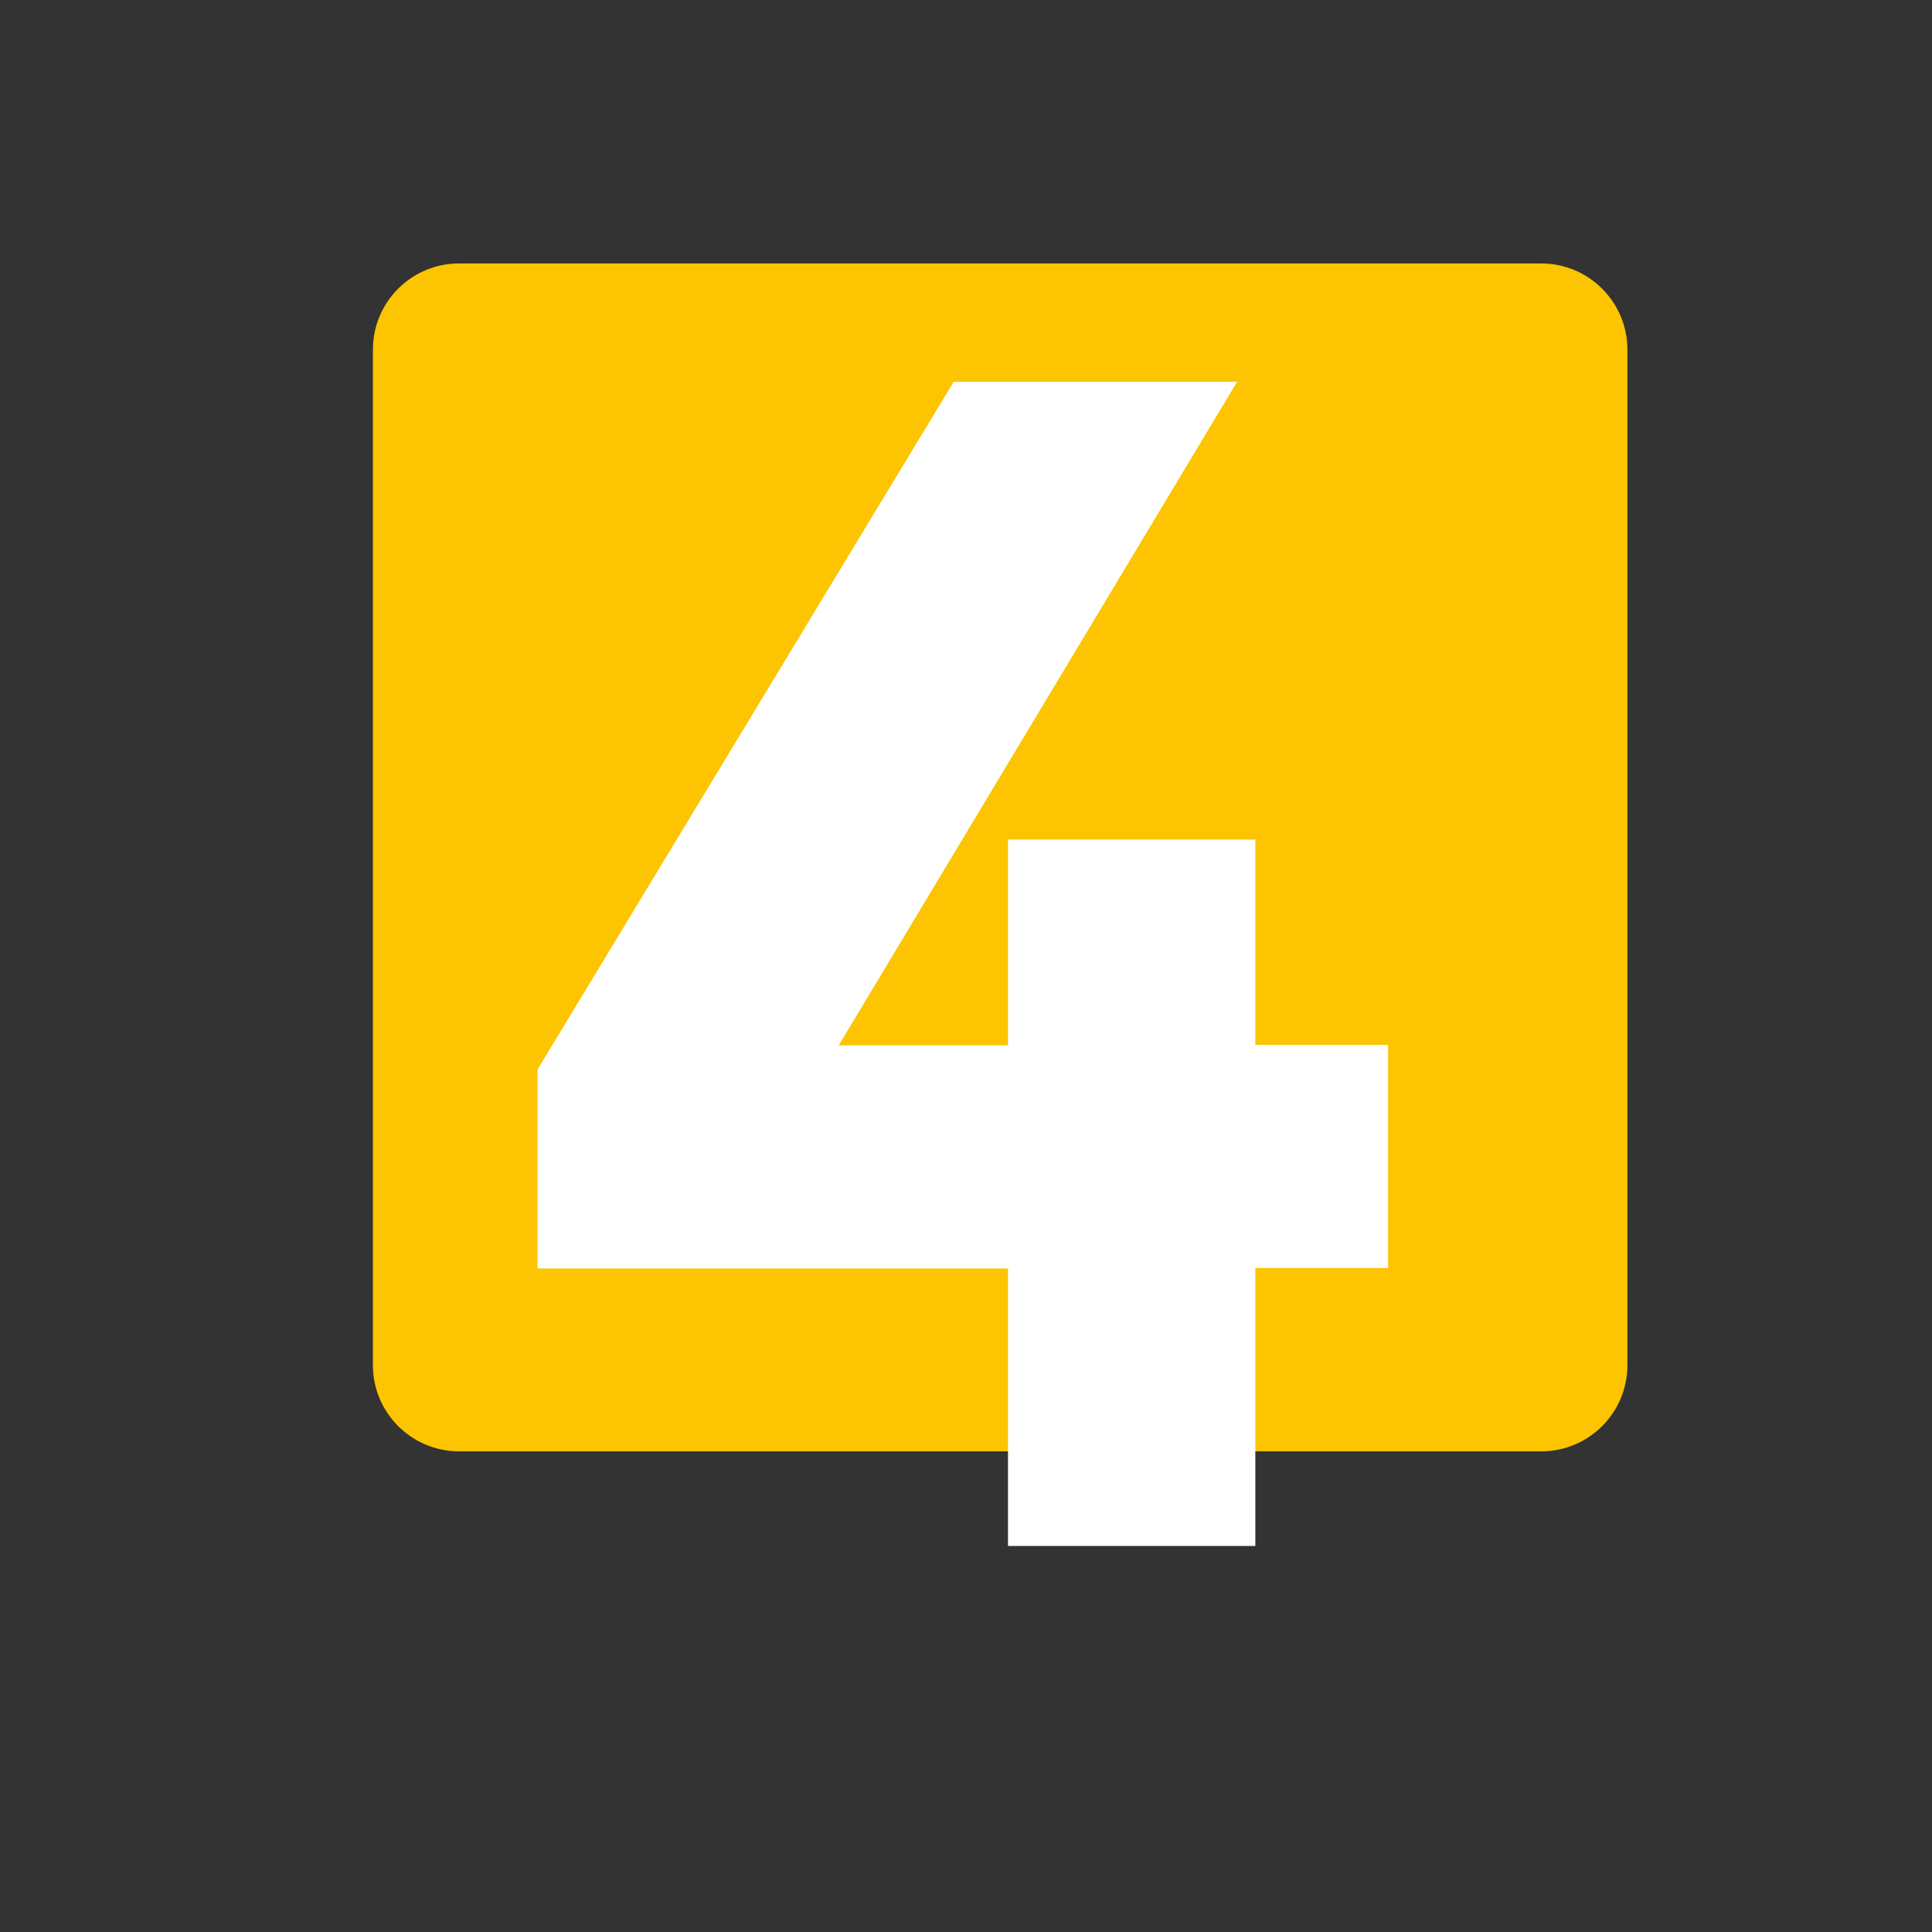
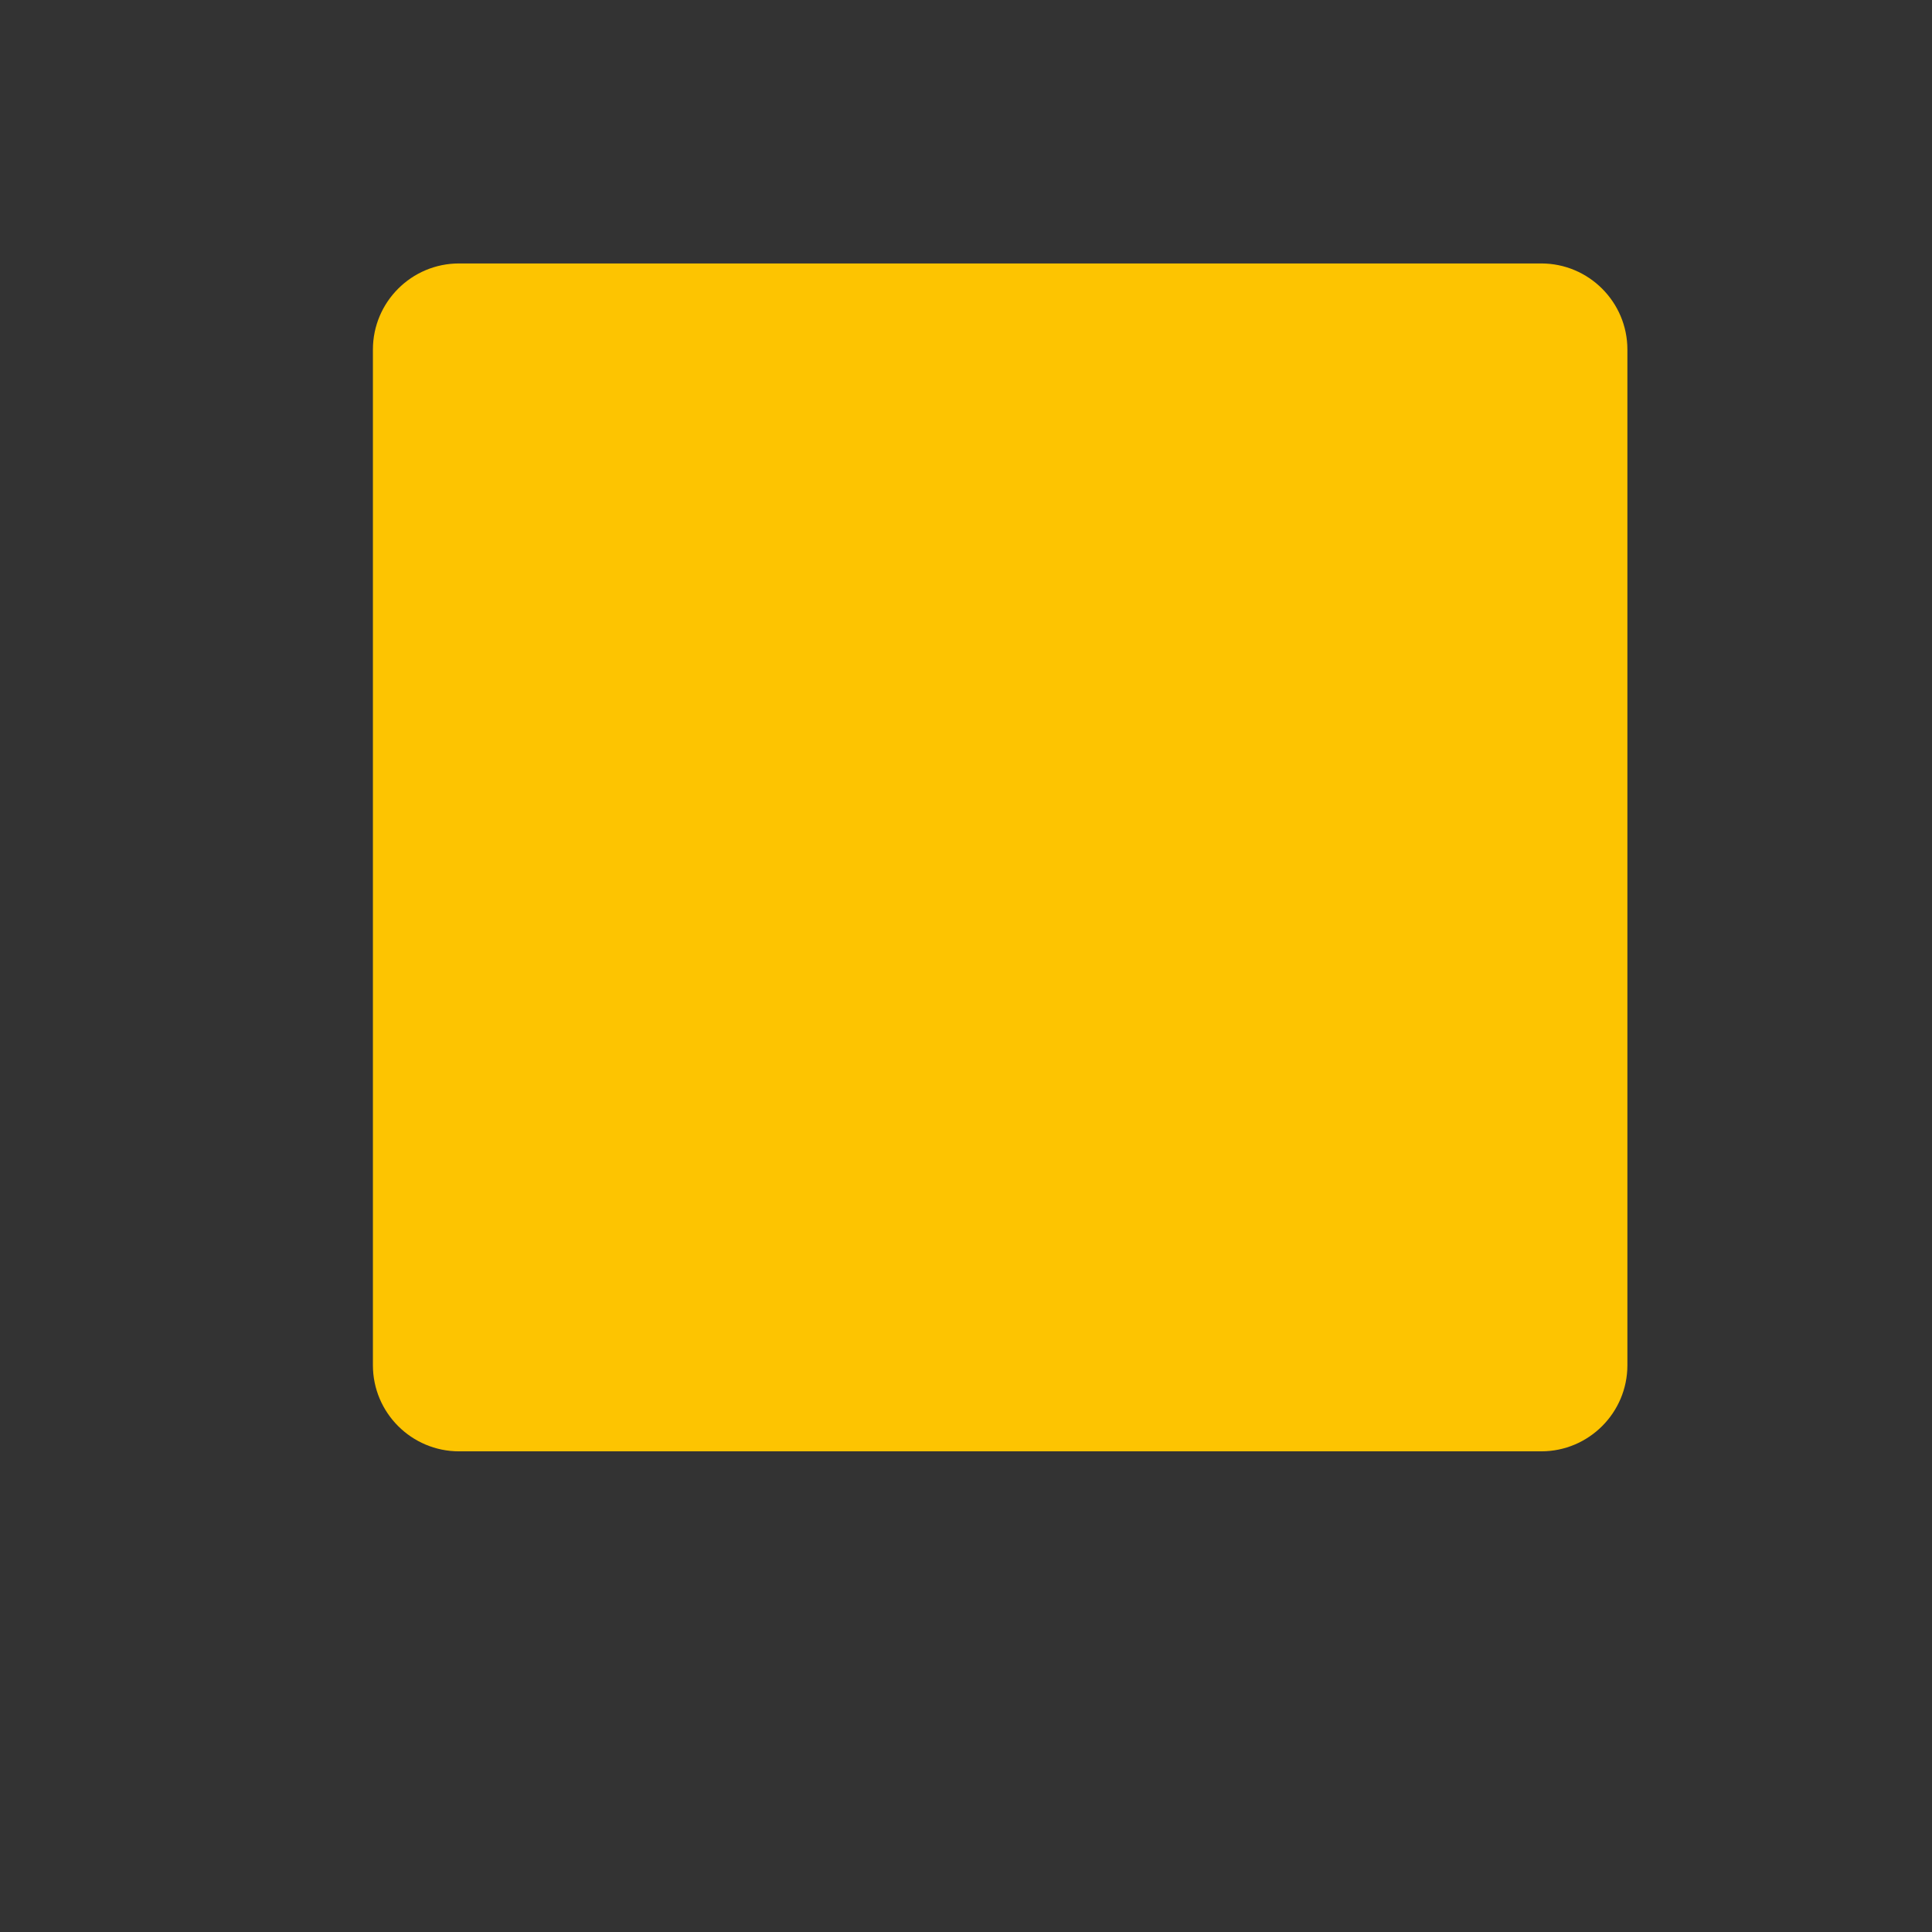
<svg xmlns="http://www.w3.org/2000/svg" xml:space="preserve" style="enable-background:new -371 373.6 455.4 455.4;" viewBox="-371 373.6 455.4 455.4" y="0px" x="0px" id="Capa_1">
  <rect x="-371" y="373.6" width="455.4" height="455.4" fill="#333333" stroke="none" />
  <style type="text/css">
	.st0{fill:#FDC401;}
	.st1{fill:#FFFFFF;}
</style>
  <path d="M-7.7,715.7h-255.1c-11.2,0-20.3-9.1-20.3-20.3V456c0-11.2,9.1-20.3,20.3-20.3H-7.7c11.2,0,20.3,9.1,20.3,20.3  v239.4C12.6,706.6,3.5,715.7-7.7,715.7z" class="st0" />
-   <path d="M-133.4,619.9v-48.4h58.3v48.4h31.3v52.6h-31.3V738h-58.3v-65.4h-110.9v-46.9l98.1-162.1h66.8l-93.9,156.4  H-133.4L-133.4,619.9z" class="st1" />
</svg>